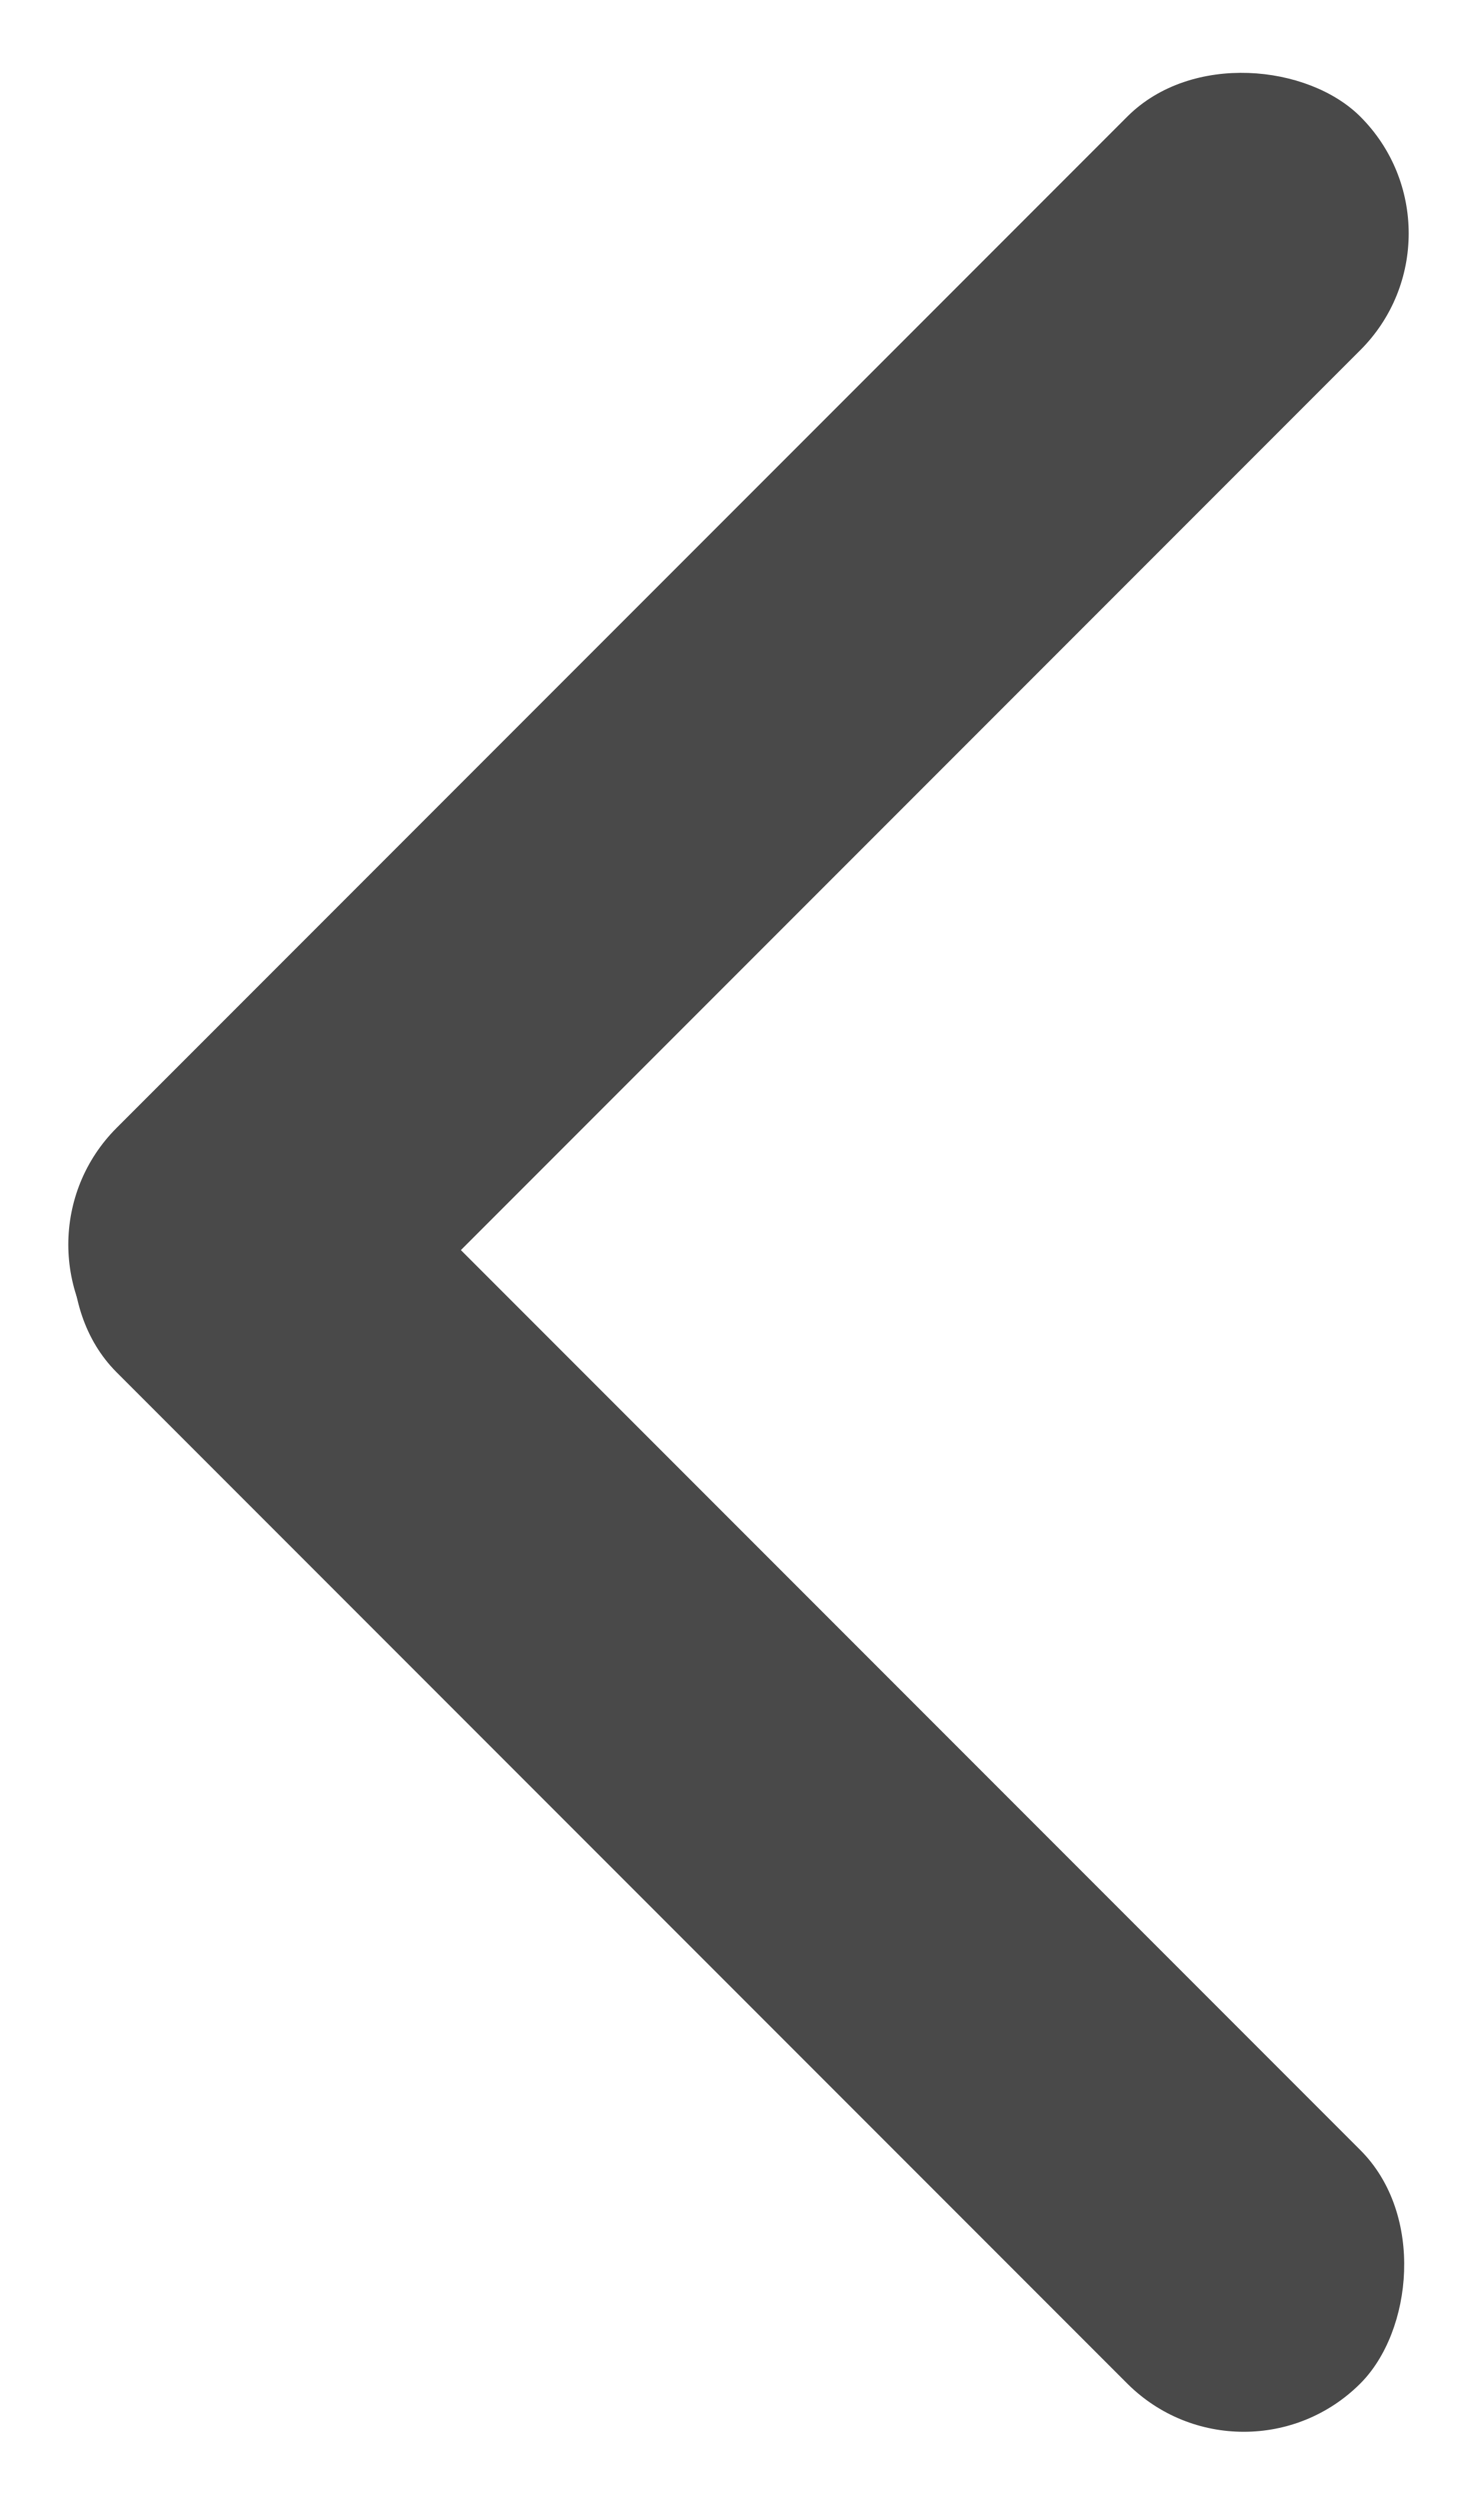
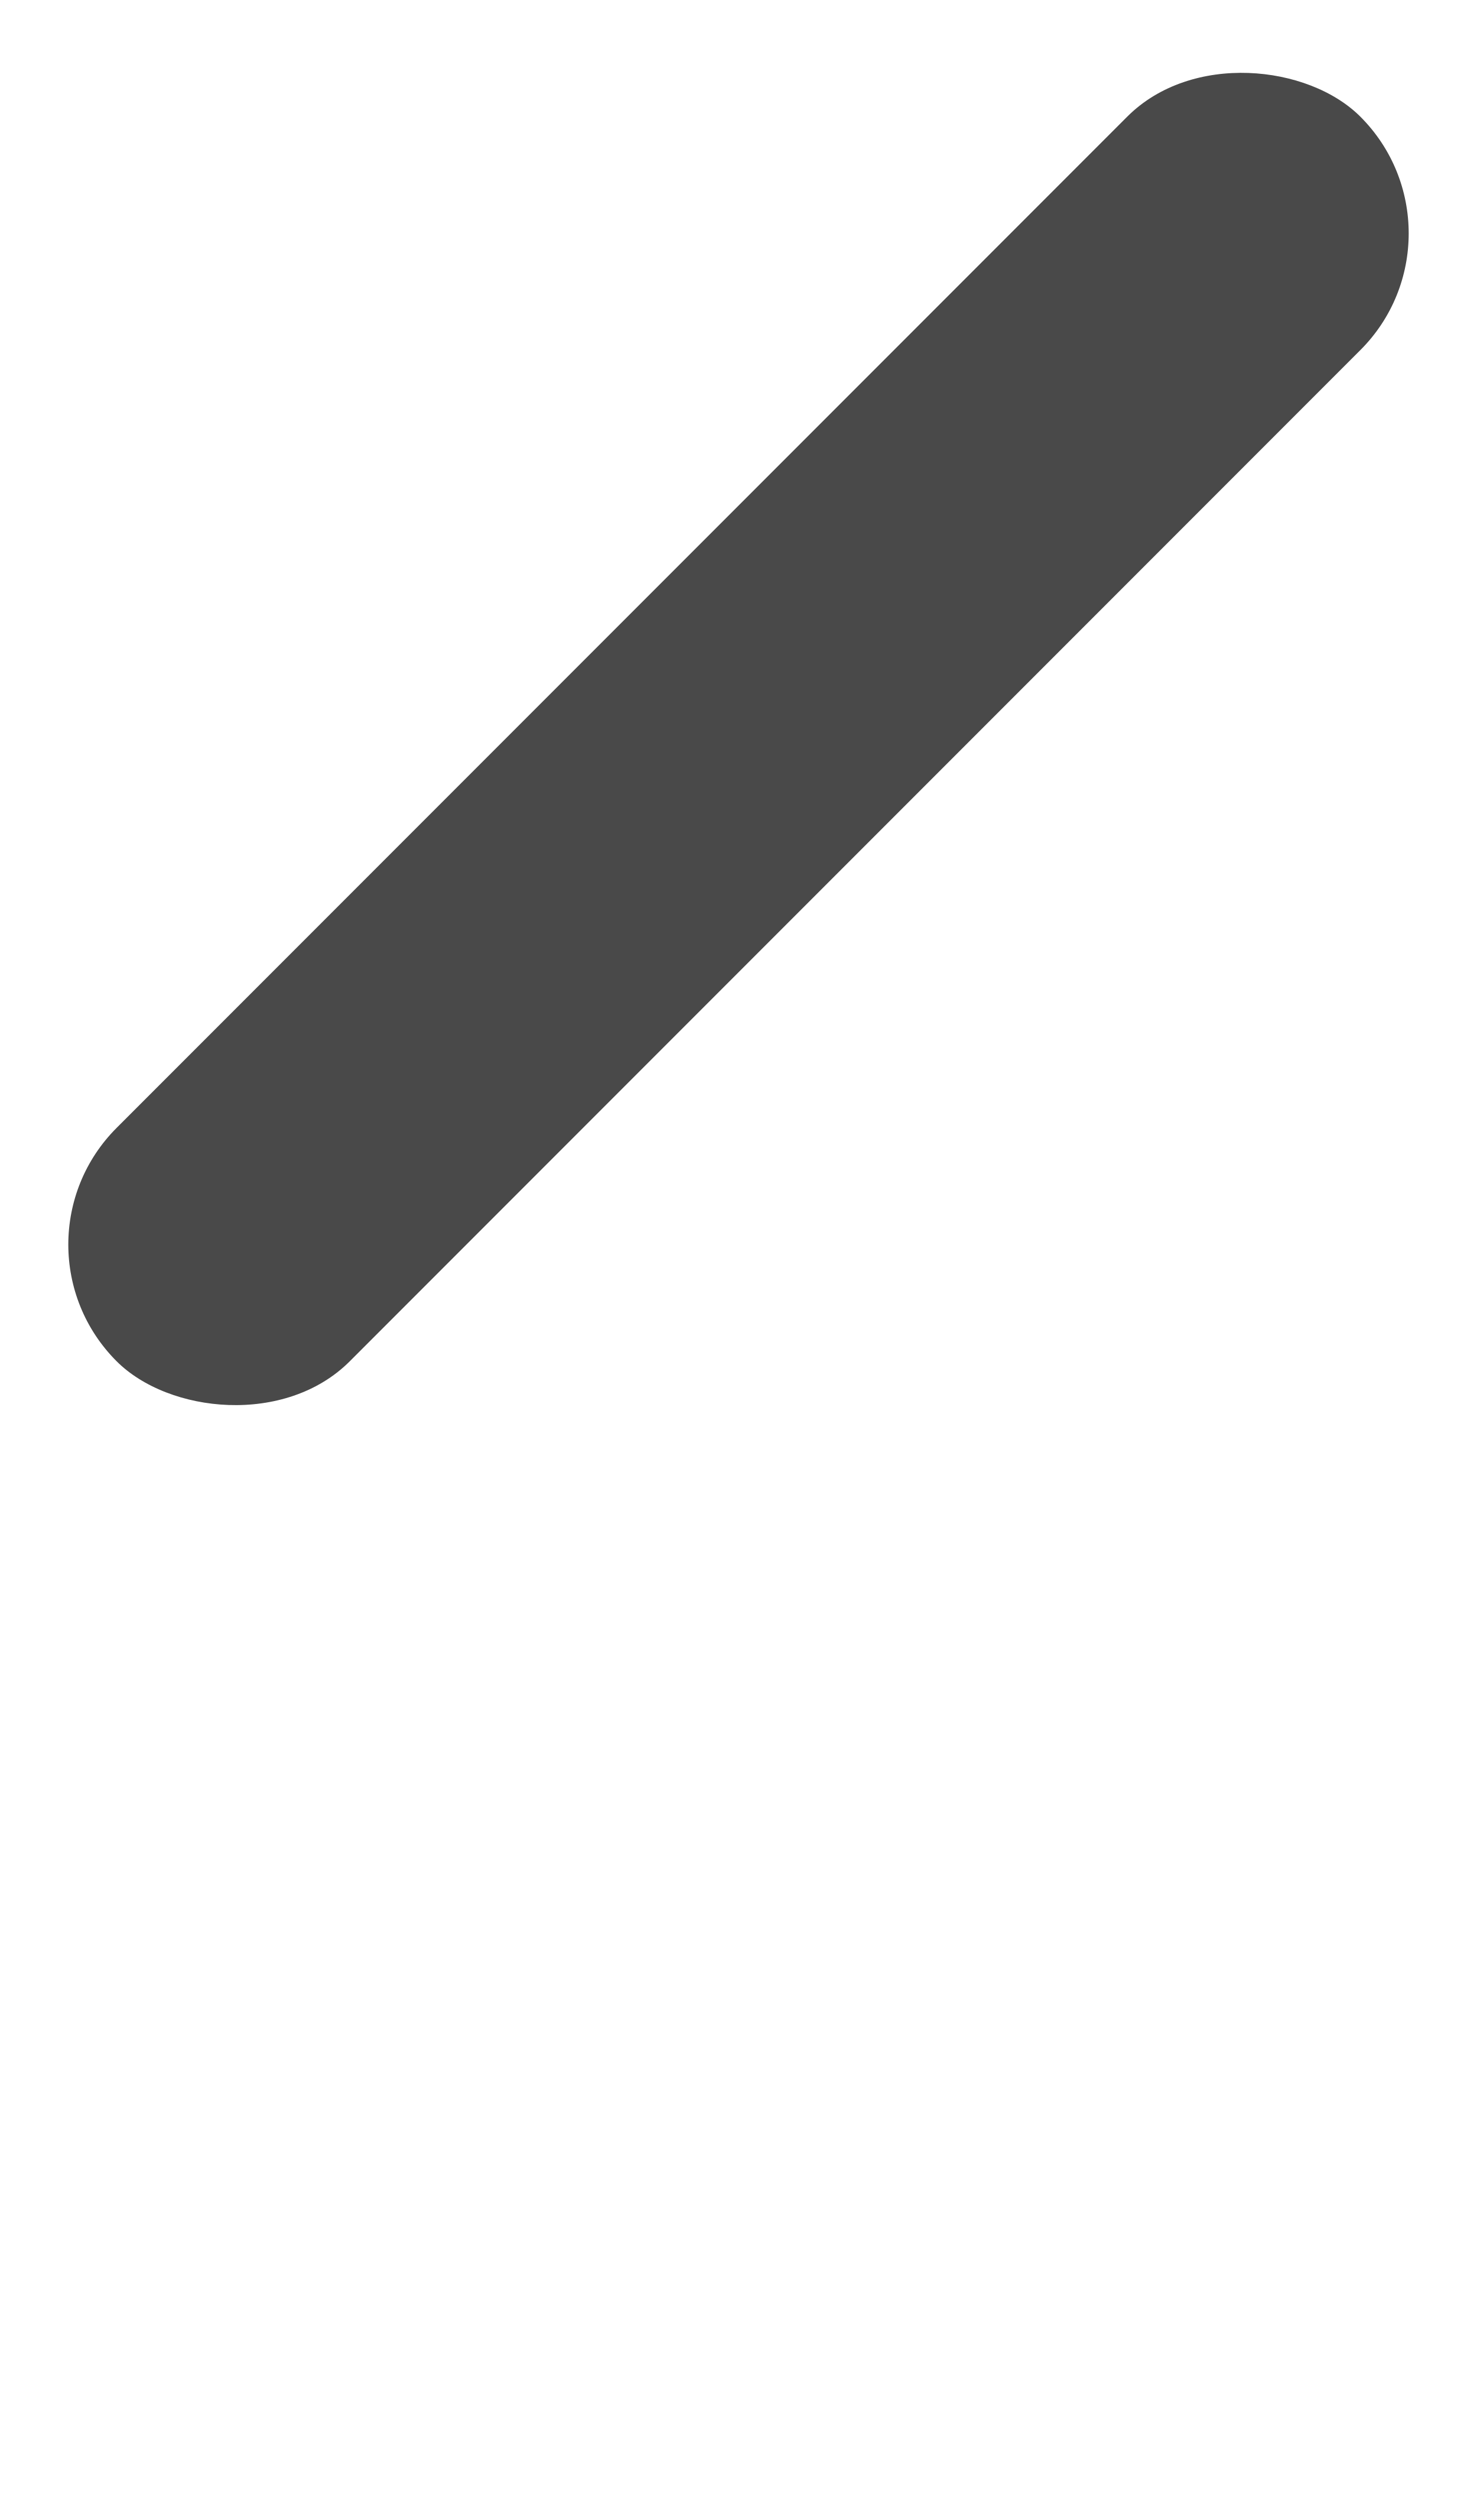
<svg xmlns="http://www.w3.org/2000/svg" width="17.421" height="29.471" viewBox="0 0 17.421 29.471">
  <g id="组_1074" data-name="组 1074" transform="translate(17.421 29.471) rotate(180)">
-     <rect id="矩形_1858" data-name="矩形 1858" width="20.747" height="3.89" rx="1.945" transform="translate(2.751 0) rotate(45)" fill="#494949" />
    <rect id="矩形_1859" data-name="矩形 1859" width="20.747" height="3.89" rx="1.945" transform="translate(0 26.72) rotate(-45)" fill="#494949" />
  </g>
</svg>